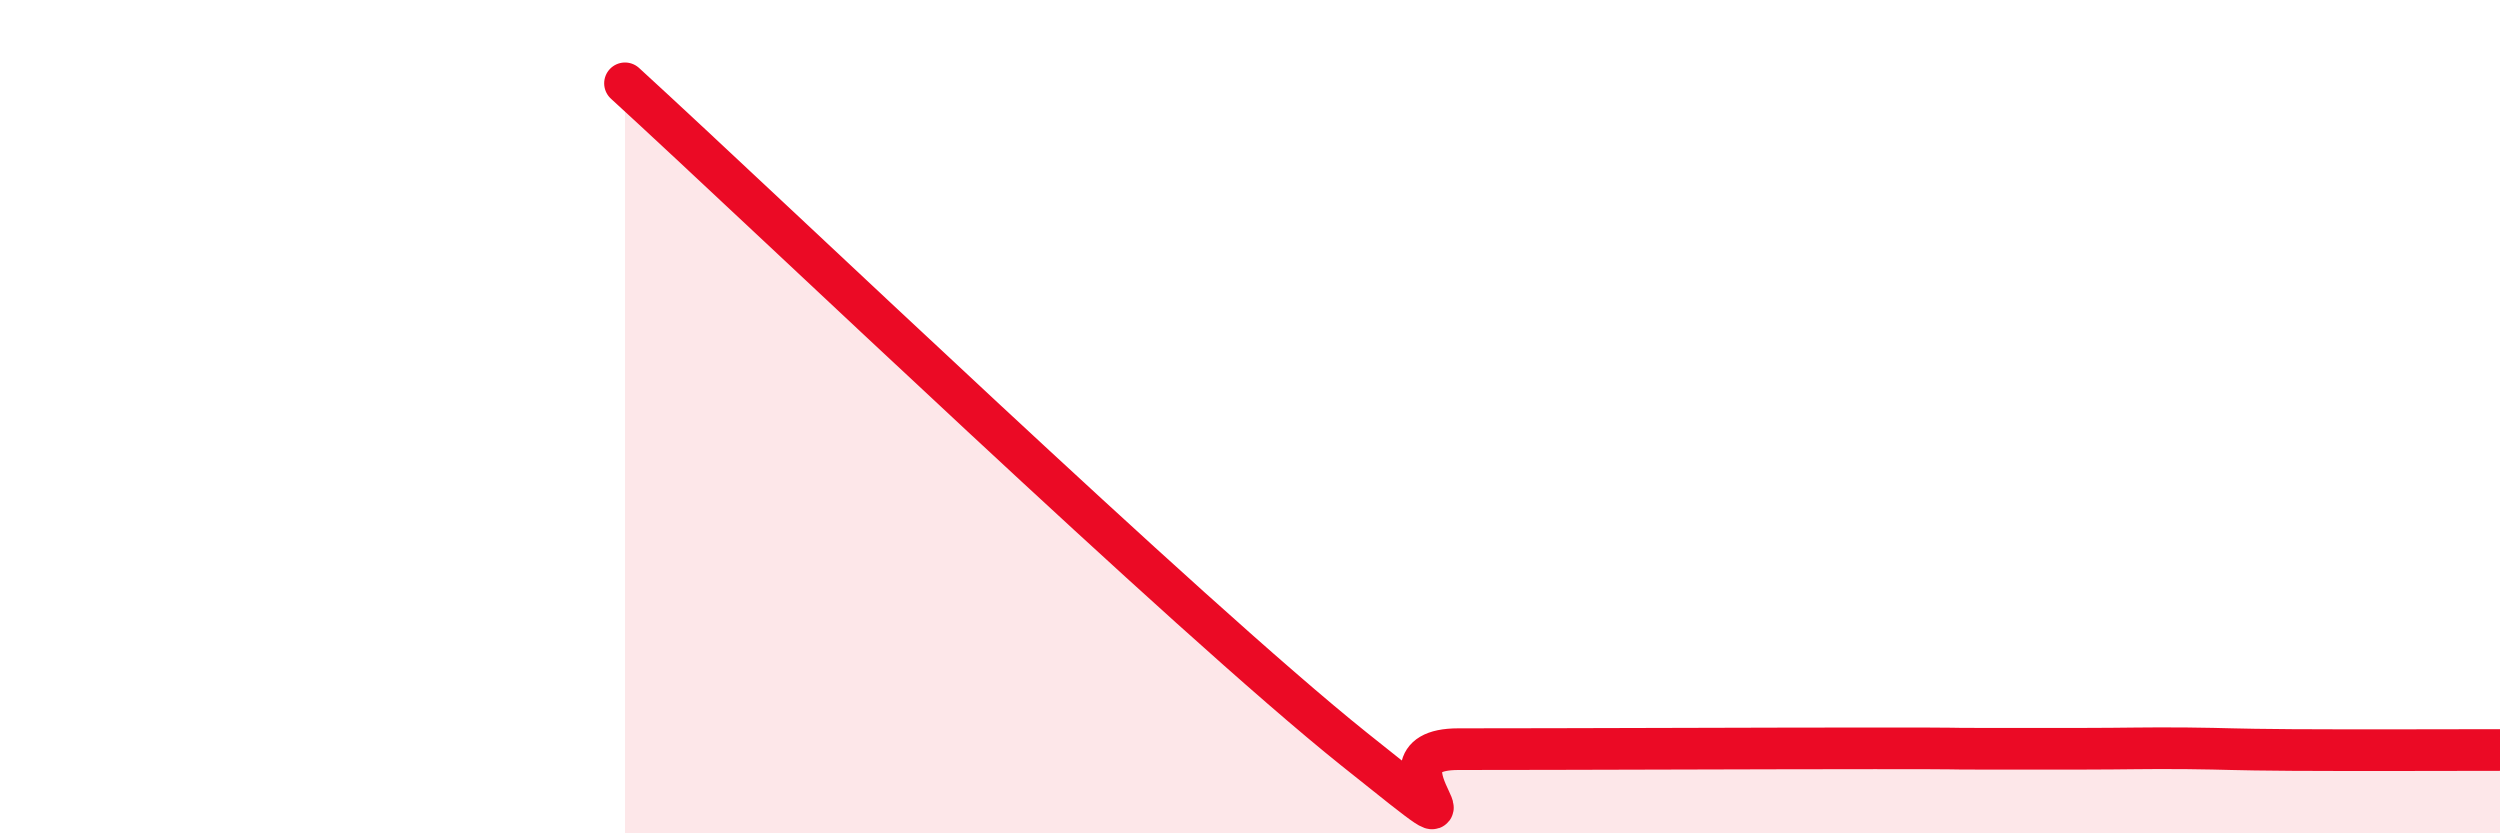
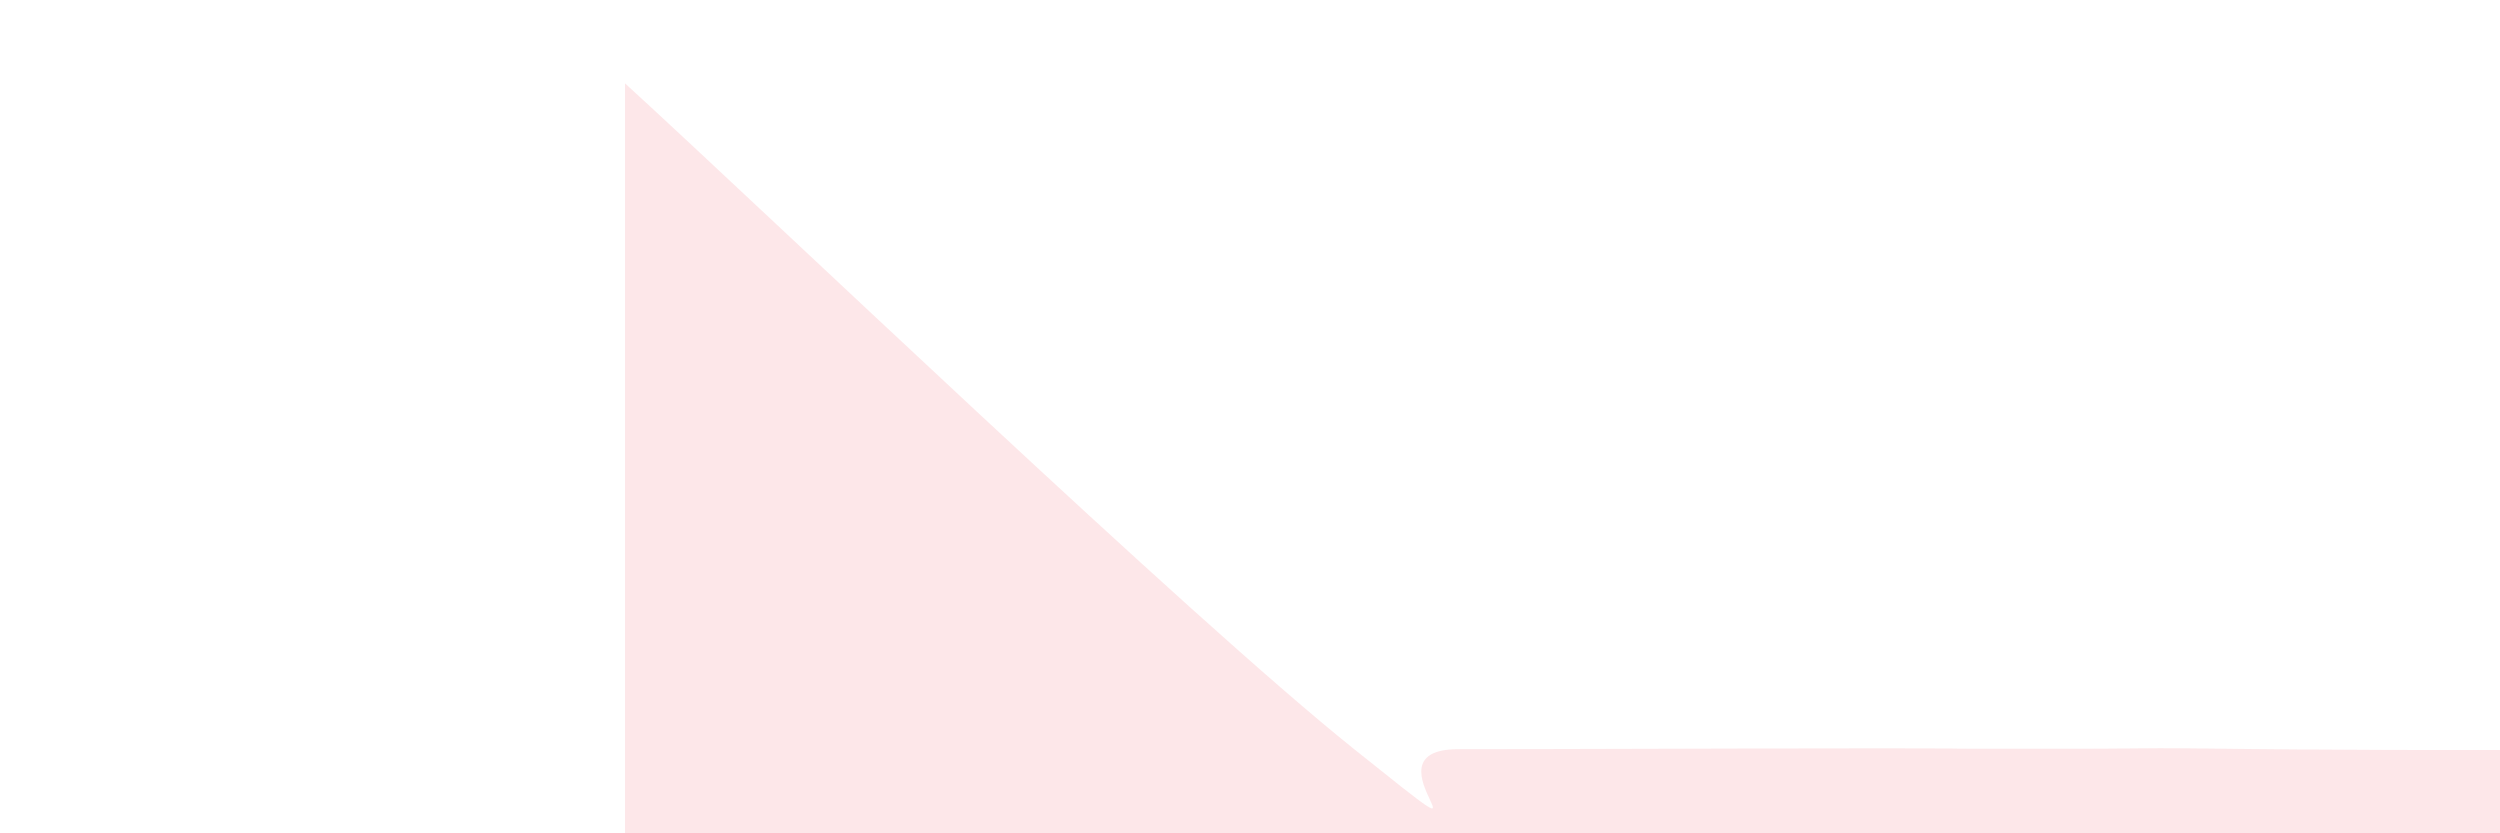
<svg xmlns="http://www.w3.org/2000/svg" width="60" height="20" viewBox="0 0 60 20">
-   <path d="M 15,2 C 18.5,5.2 28.5,14.78 32.5,17.98 C 36.5,21.18 32.5,17.98 35,17.98 C 37.5,17.98 42.5,17.96 45,17.96 C 47.5,17.96 46.5,17.97 47.5,17.97 C 48.5,17.97 49,17.97 50,17.97 C 51,17.97 51.5,17.95 52.5,17.96 C 53.5,17.97 53.5,17.99 55,18 C 56.5,18.01 59,18 60,18L60 20L15 20Z" fill="#EB0A25" opacity="0.1" stroke-linecap="round" stroke-linejoin="round" />
-   <path d="M 15,2 C 18.5,5.2 28.5,14.78 32.5,17.98 C 36.5,21.18 32.5,17.98 35,17.98 C 37.5,17.98 42.5,17.96 45,17.96 C 47.5,17.96 46.5,17.97 47.5,17.97 C 48.5,17.97 49,17.97 50,17.97 C 51,17.97 51.5,17.95 52.5,17.96 C 53.5,17.97 53.5,17.99 55,18 C 56.5,18.01 59,18 60,18" stroke="#EB0A25" stroke-width="1" fill="none" stroke-linecap="round" stroke-linejoin="round" />
+   <path d="M 15,2 C 18.5,5.2 28.5,14.78 32.5,17.98 C 36.5,21.18 32.5,17.98 35,17.98 C 37.5,17.98 42.5,17.96 45,17.96 C 47.5,17.96 46.5,17.97 47.5,17.97 C 48.5,17.97 49,17.97 50,17.97 C 51,17.97 51.5,17.95 52.5,17.96 C 56.5,18.01 59,18 60,18L60 20L15 20Z" fill="#EB0A25" opacity="0.1" stroke-linecap="round" stroke-linejoin="round" />
</svg>